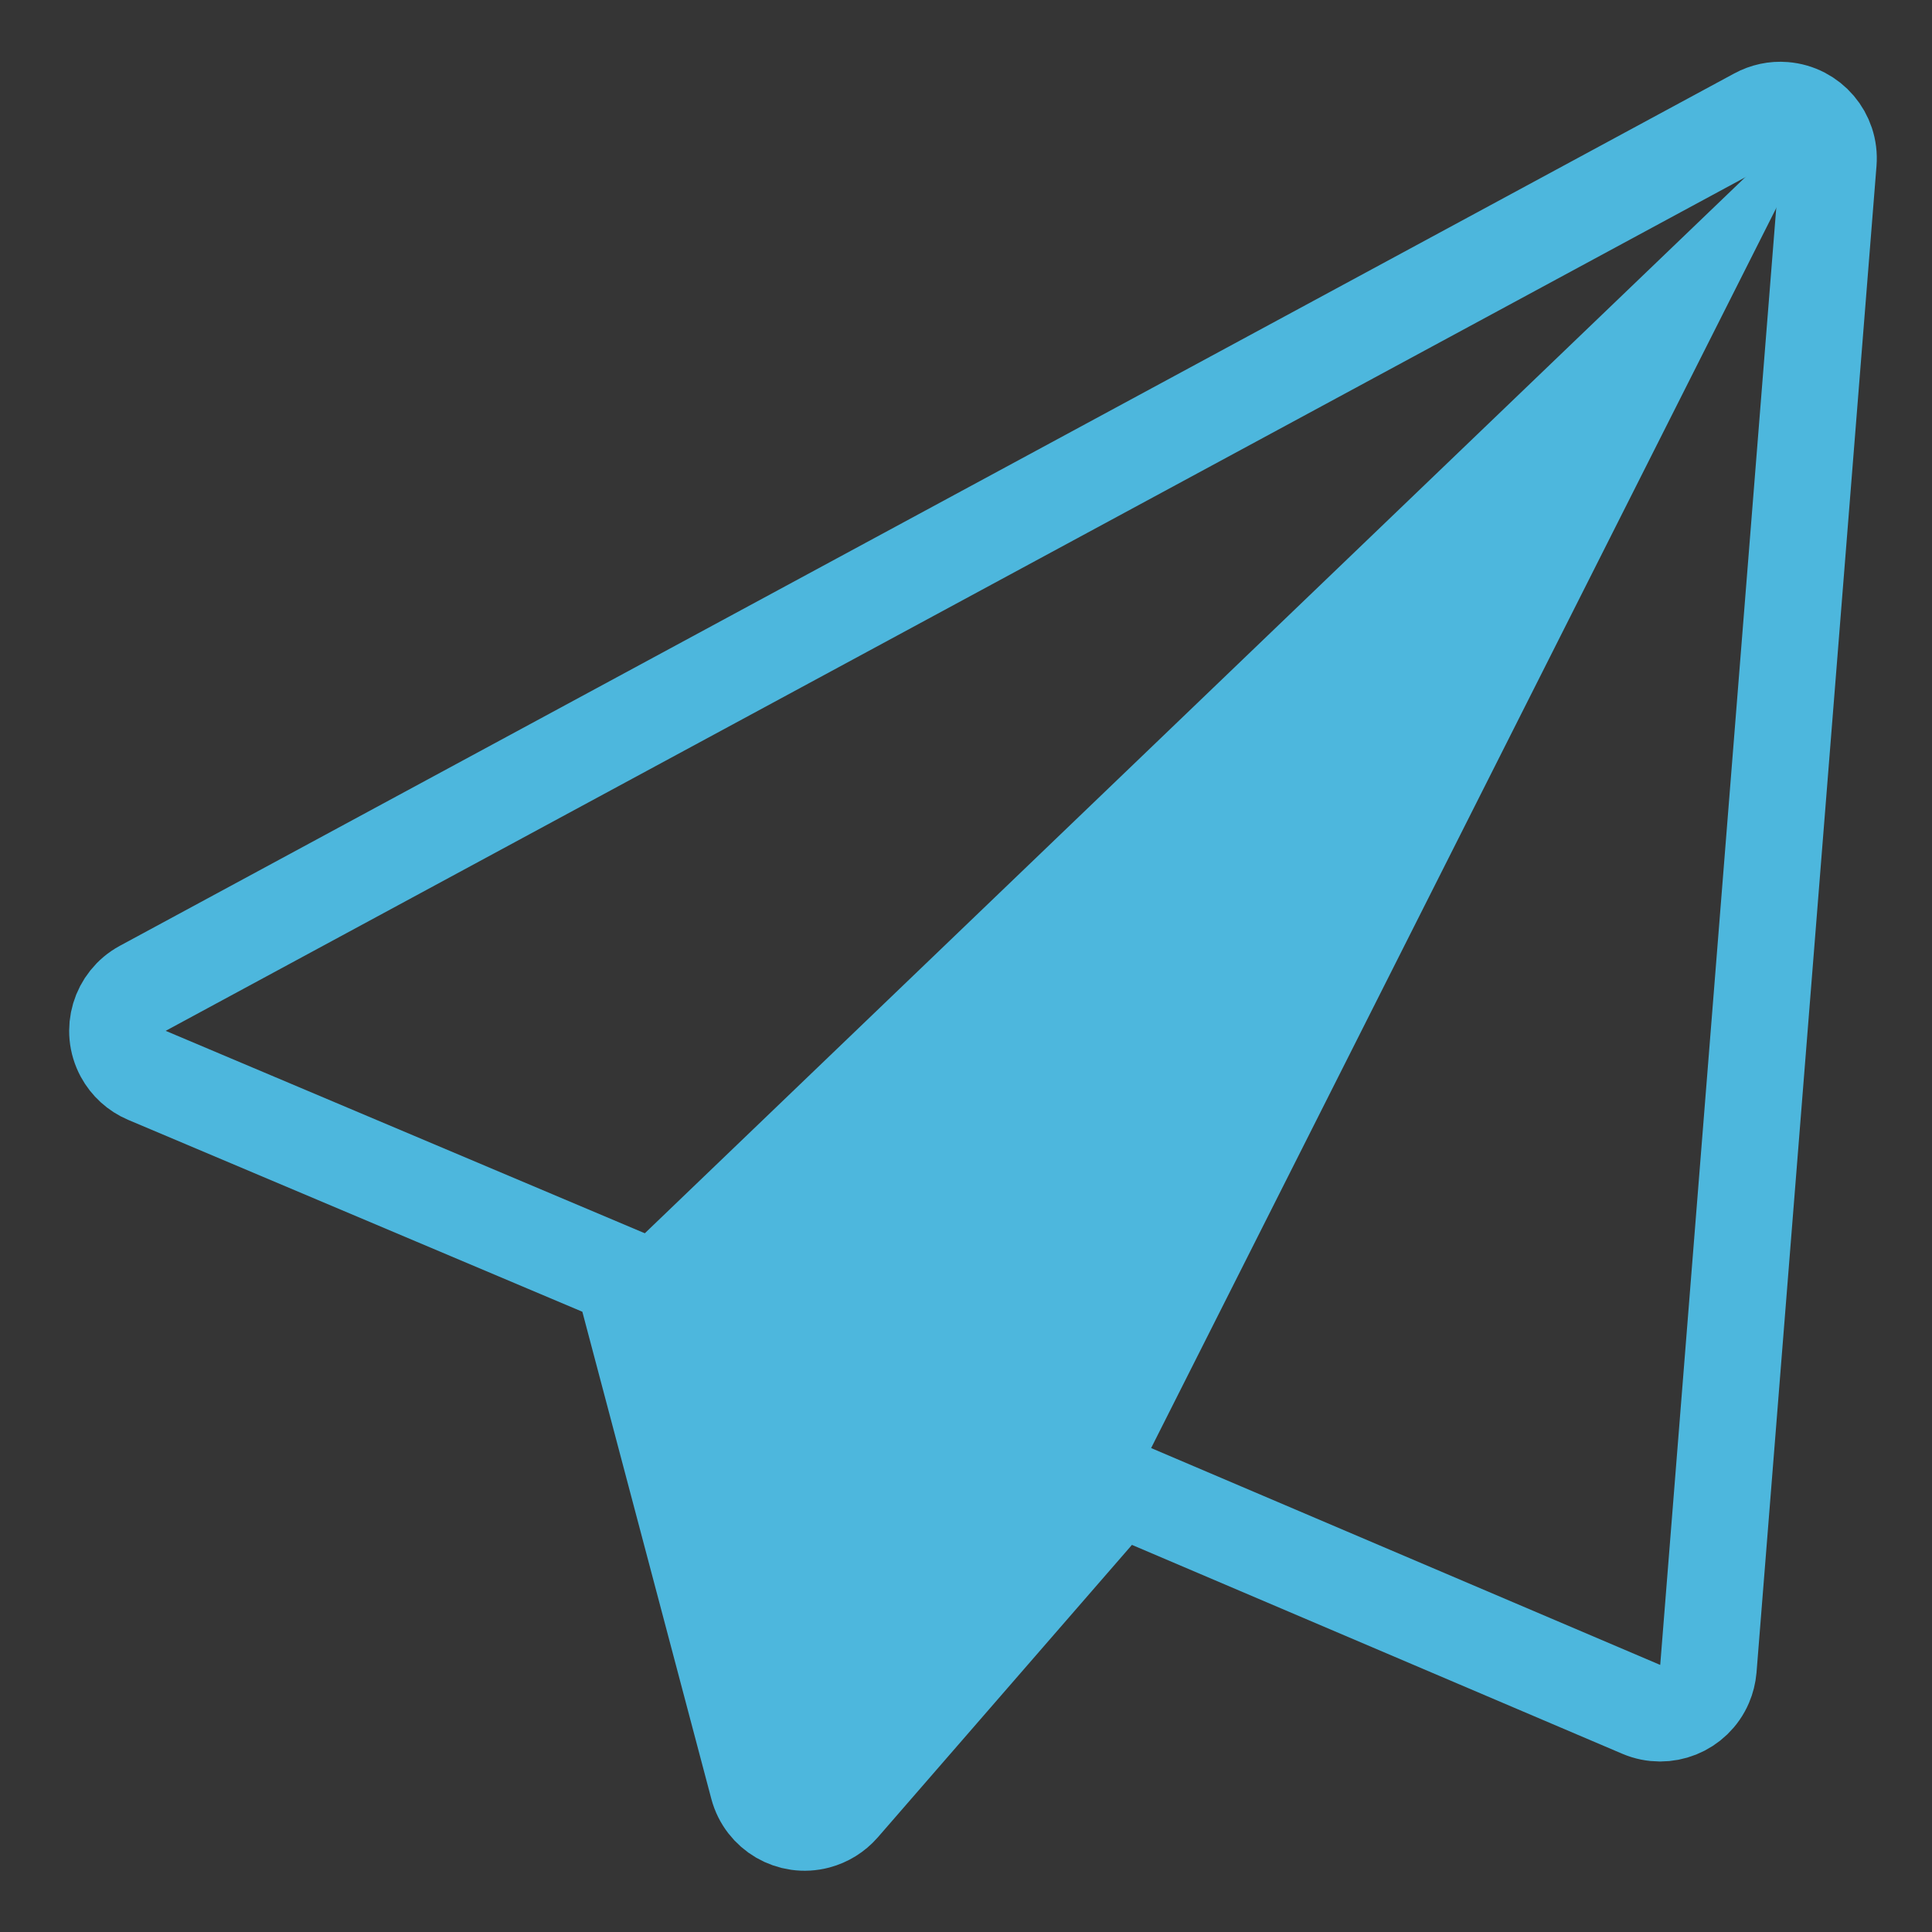
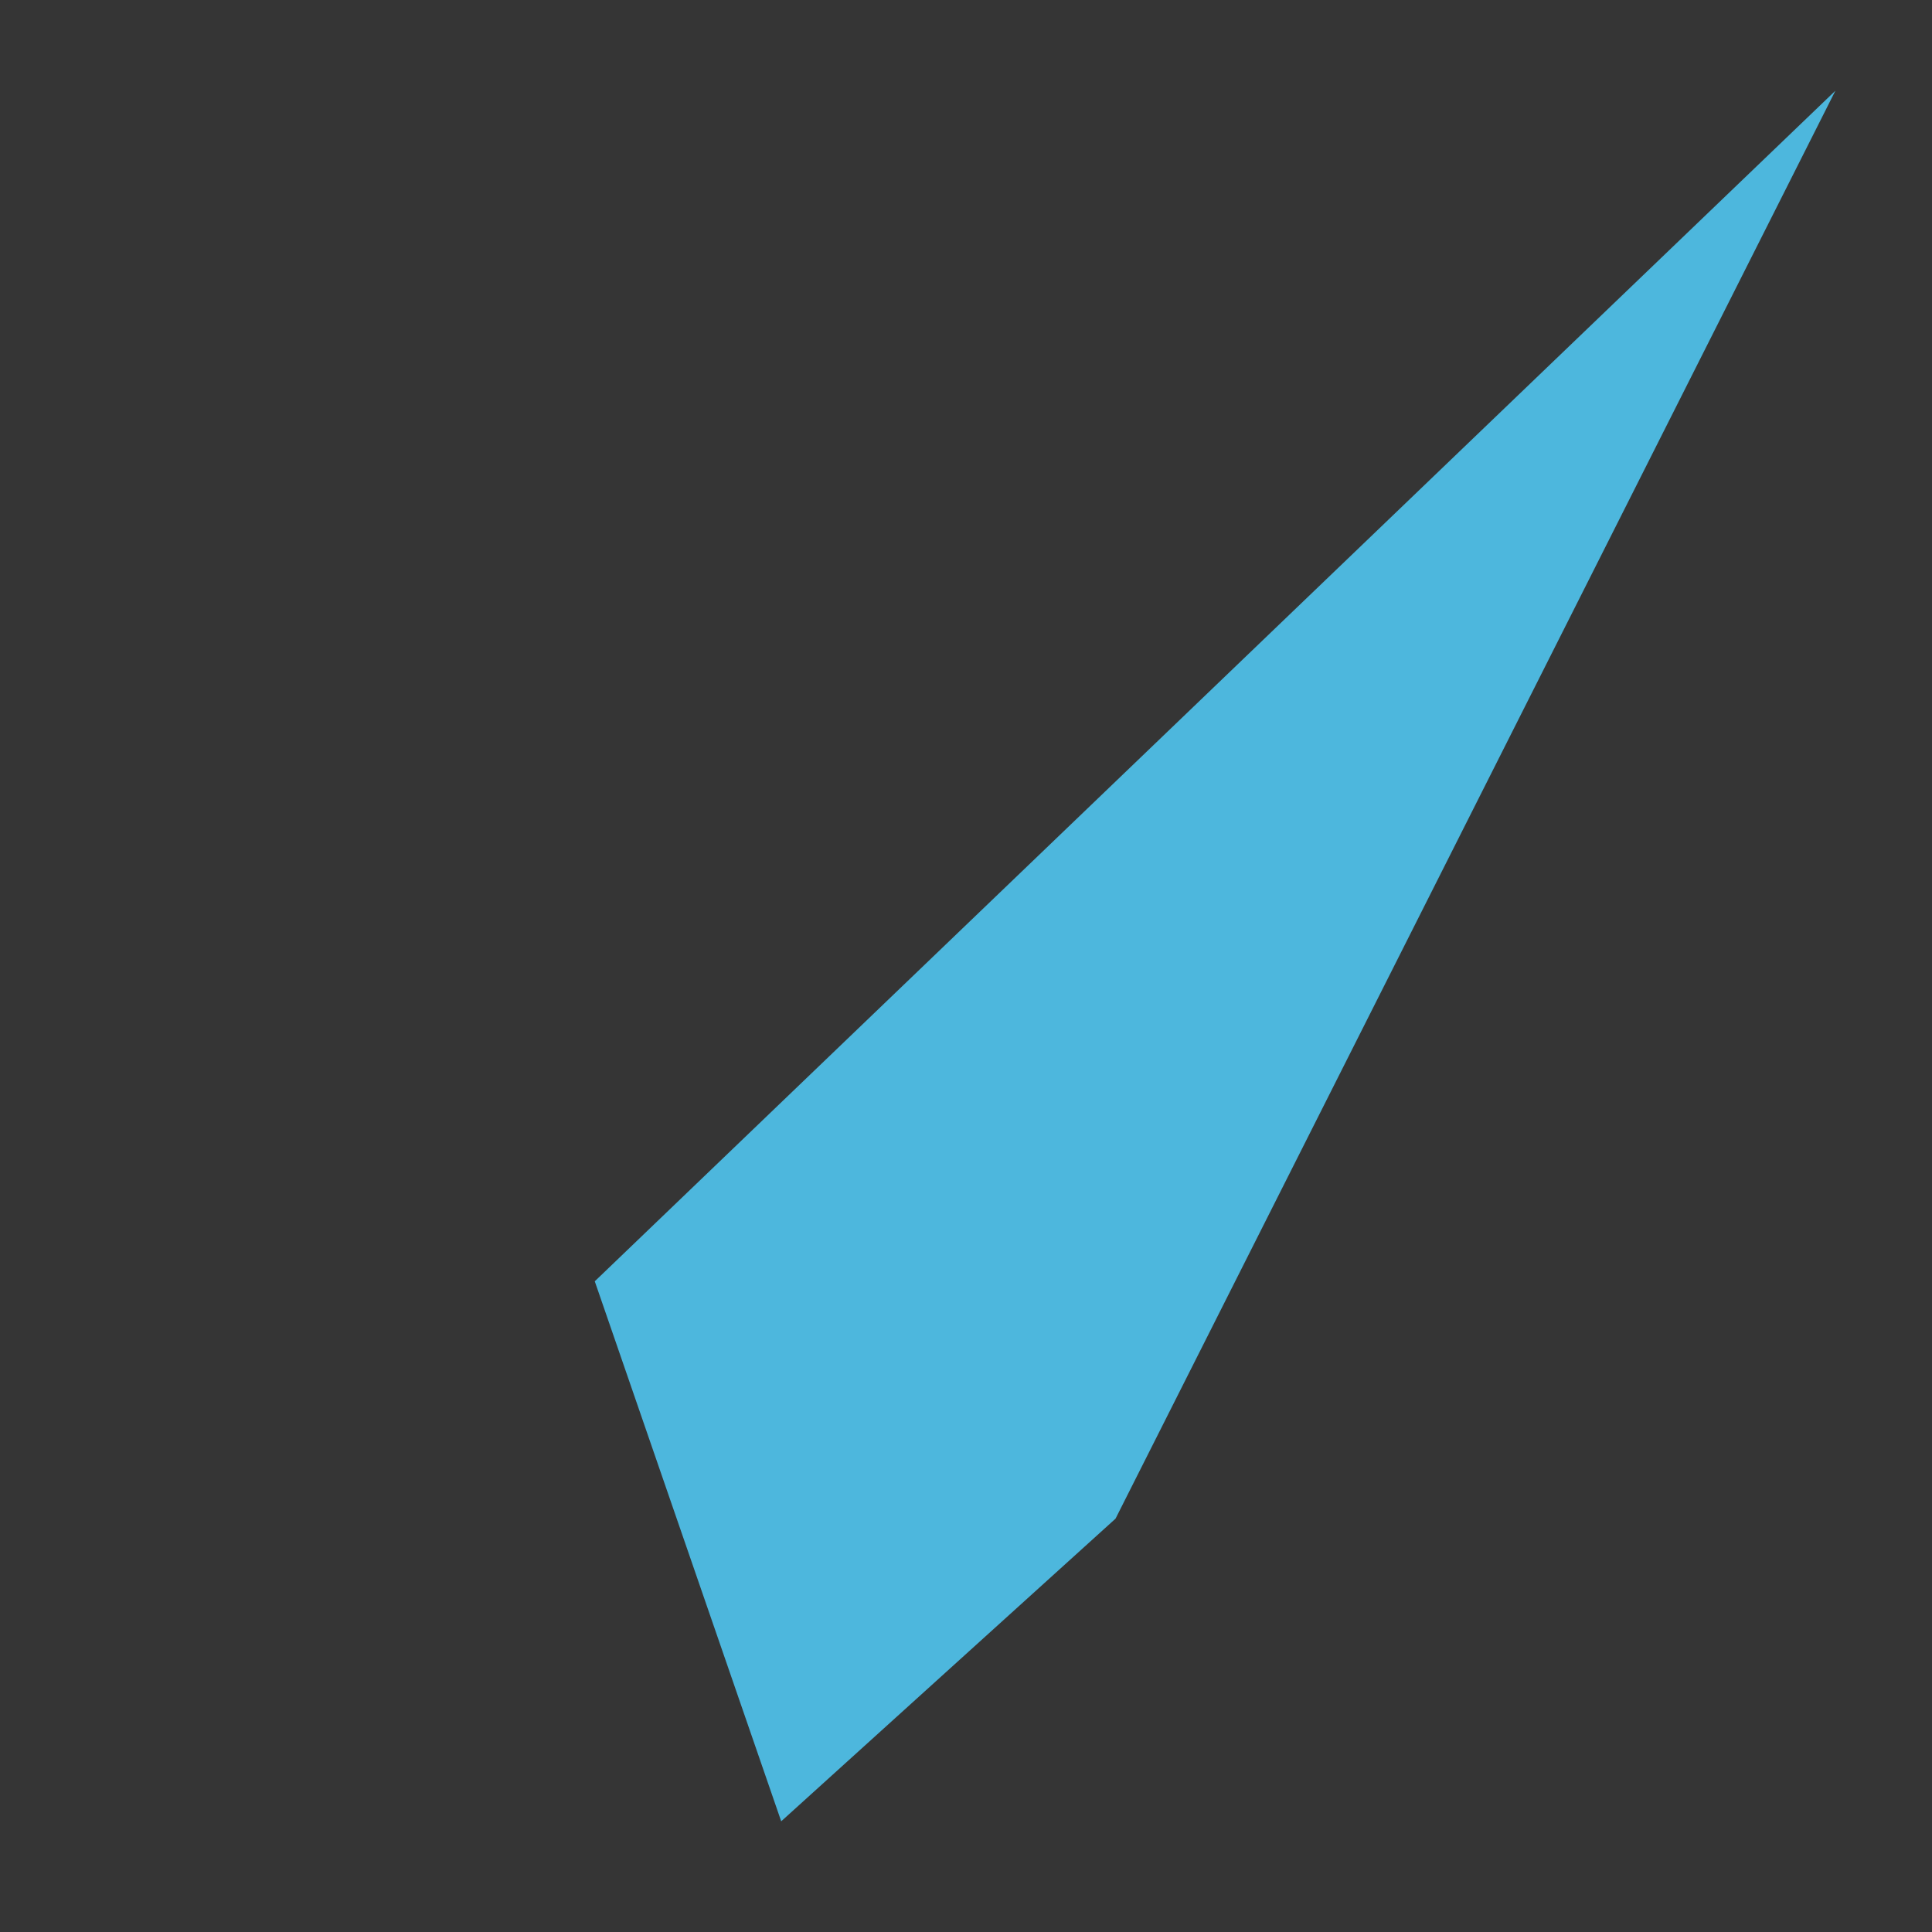
<svg xmlns="http://www.w3.org/2000/svg" width="20px" height="20px" viewBox="0 0 20 20" version="1.1">
  <rect x="0" y="0" width="20" height="20" fill="#333333" stroke="none" />
  <title>gaoxiao</title>
  <desc>Created with Sketch.</desc>
  <g id="自主产品/方案" stroke="none" stroke-width="1" fill="none" fill-rule="evenodd">
    <g id="一诺合同" transform="translate(-953, -5086)">
      <g id="main5备份" transform="translate(0, 4808)">
        <g id="gaoxiao" transform="translate(963, 288) scale(-1, 1) translate(-963, -288) translate(953, 278)">
          <rect id="矩形" fill="#FFFFFF" fill-rule="nonzero" opacity="0.01" x="0" y="0" width="20" height="20" />
-           <path d="M1.809,1.2 L18.522,10.231 C18.765,10.363 18.855,10.666 18.724,10.909 C18.67,11.009 18.583,11.088 18.479,11.132 L13.551,13.214 L13.551,13.214 L12.153,18.494 C12.082,18.761 11.809,18.92 11.542,18.849 C11.445,18.823 11.358,18.769 11.292,18.694 L8.421,15.39 L8.421,15.39 L3.01,17.695 C2.756,17.803 2.462,17.685 2.354,17.431 C2.333,17.382 2.32,17.329 2.315,17.275 L1.073,1.679 C1.051,1.404 1.256,1.163 1.532,1.141 C1.628,1.133 1.724,1.154 1.809,1.2 Z" id="路径-2" stroke="#4DB7DD" />
          <polygon id="路径-4" fill="#4DB7DD" points="13.843 13.264 1 0.939 8.452 15.721 11.913 18.854" />
        </g>
      </g>
    </g>
  </g>
</svg>